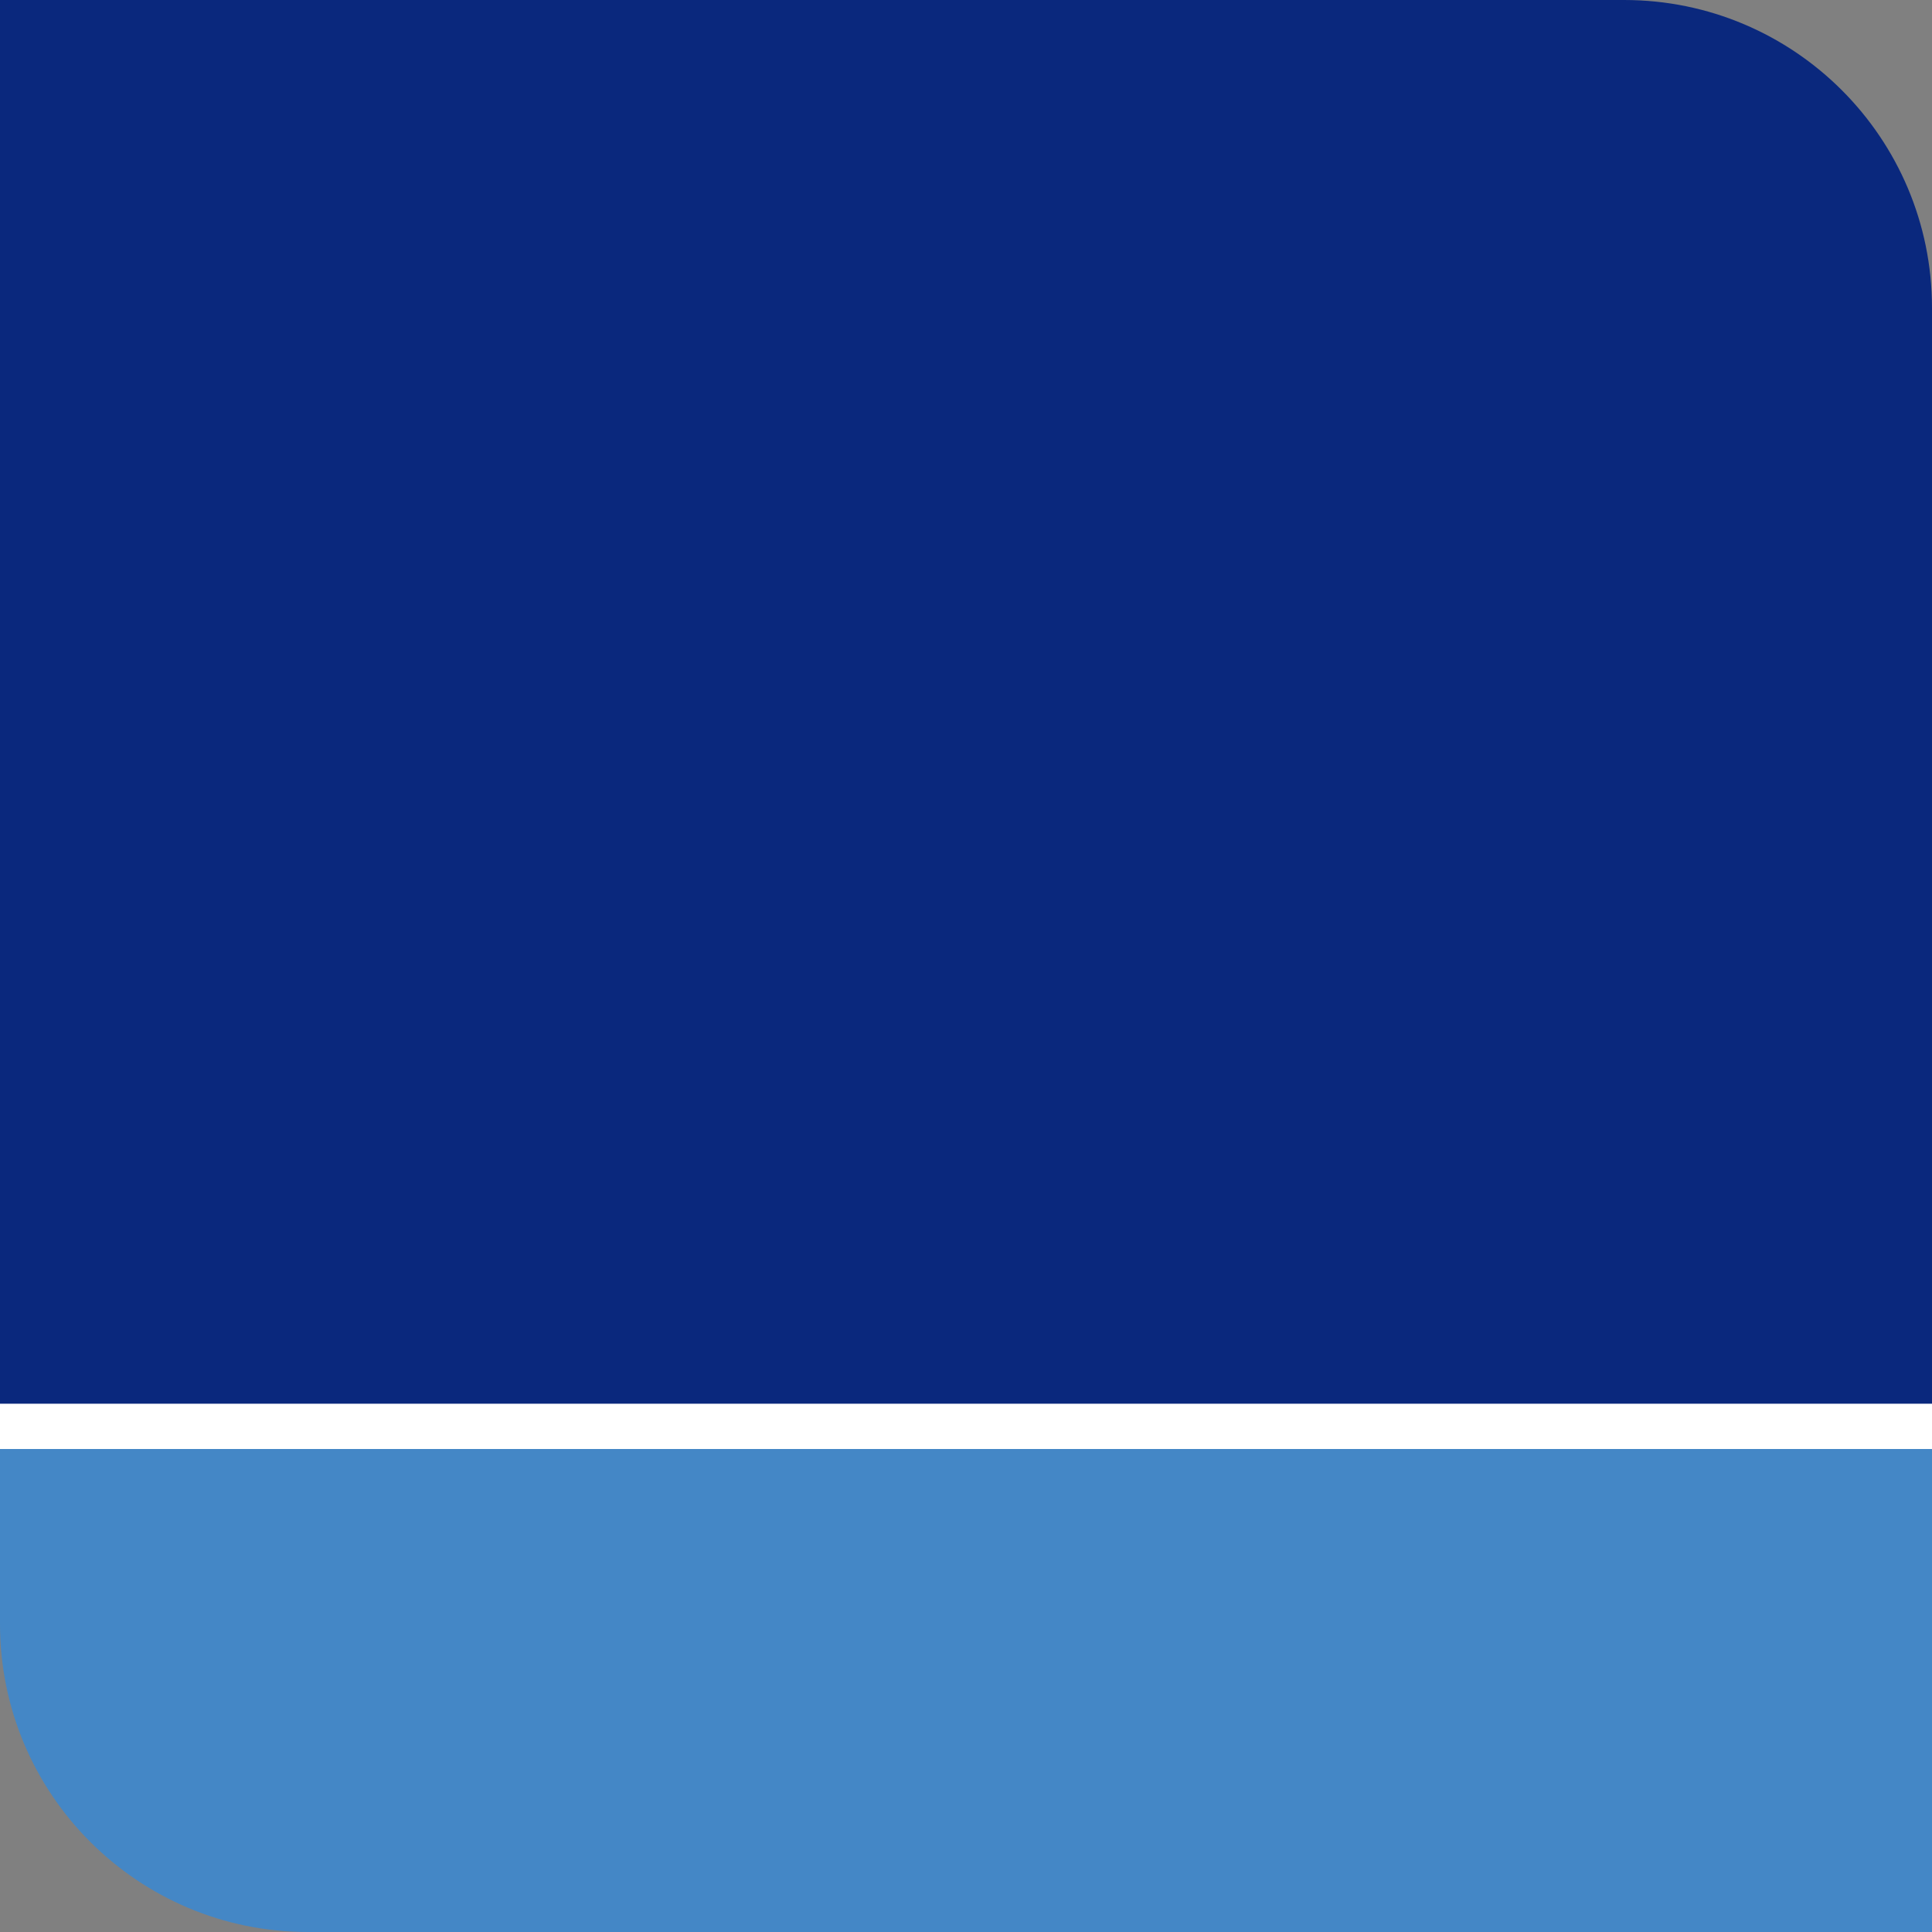
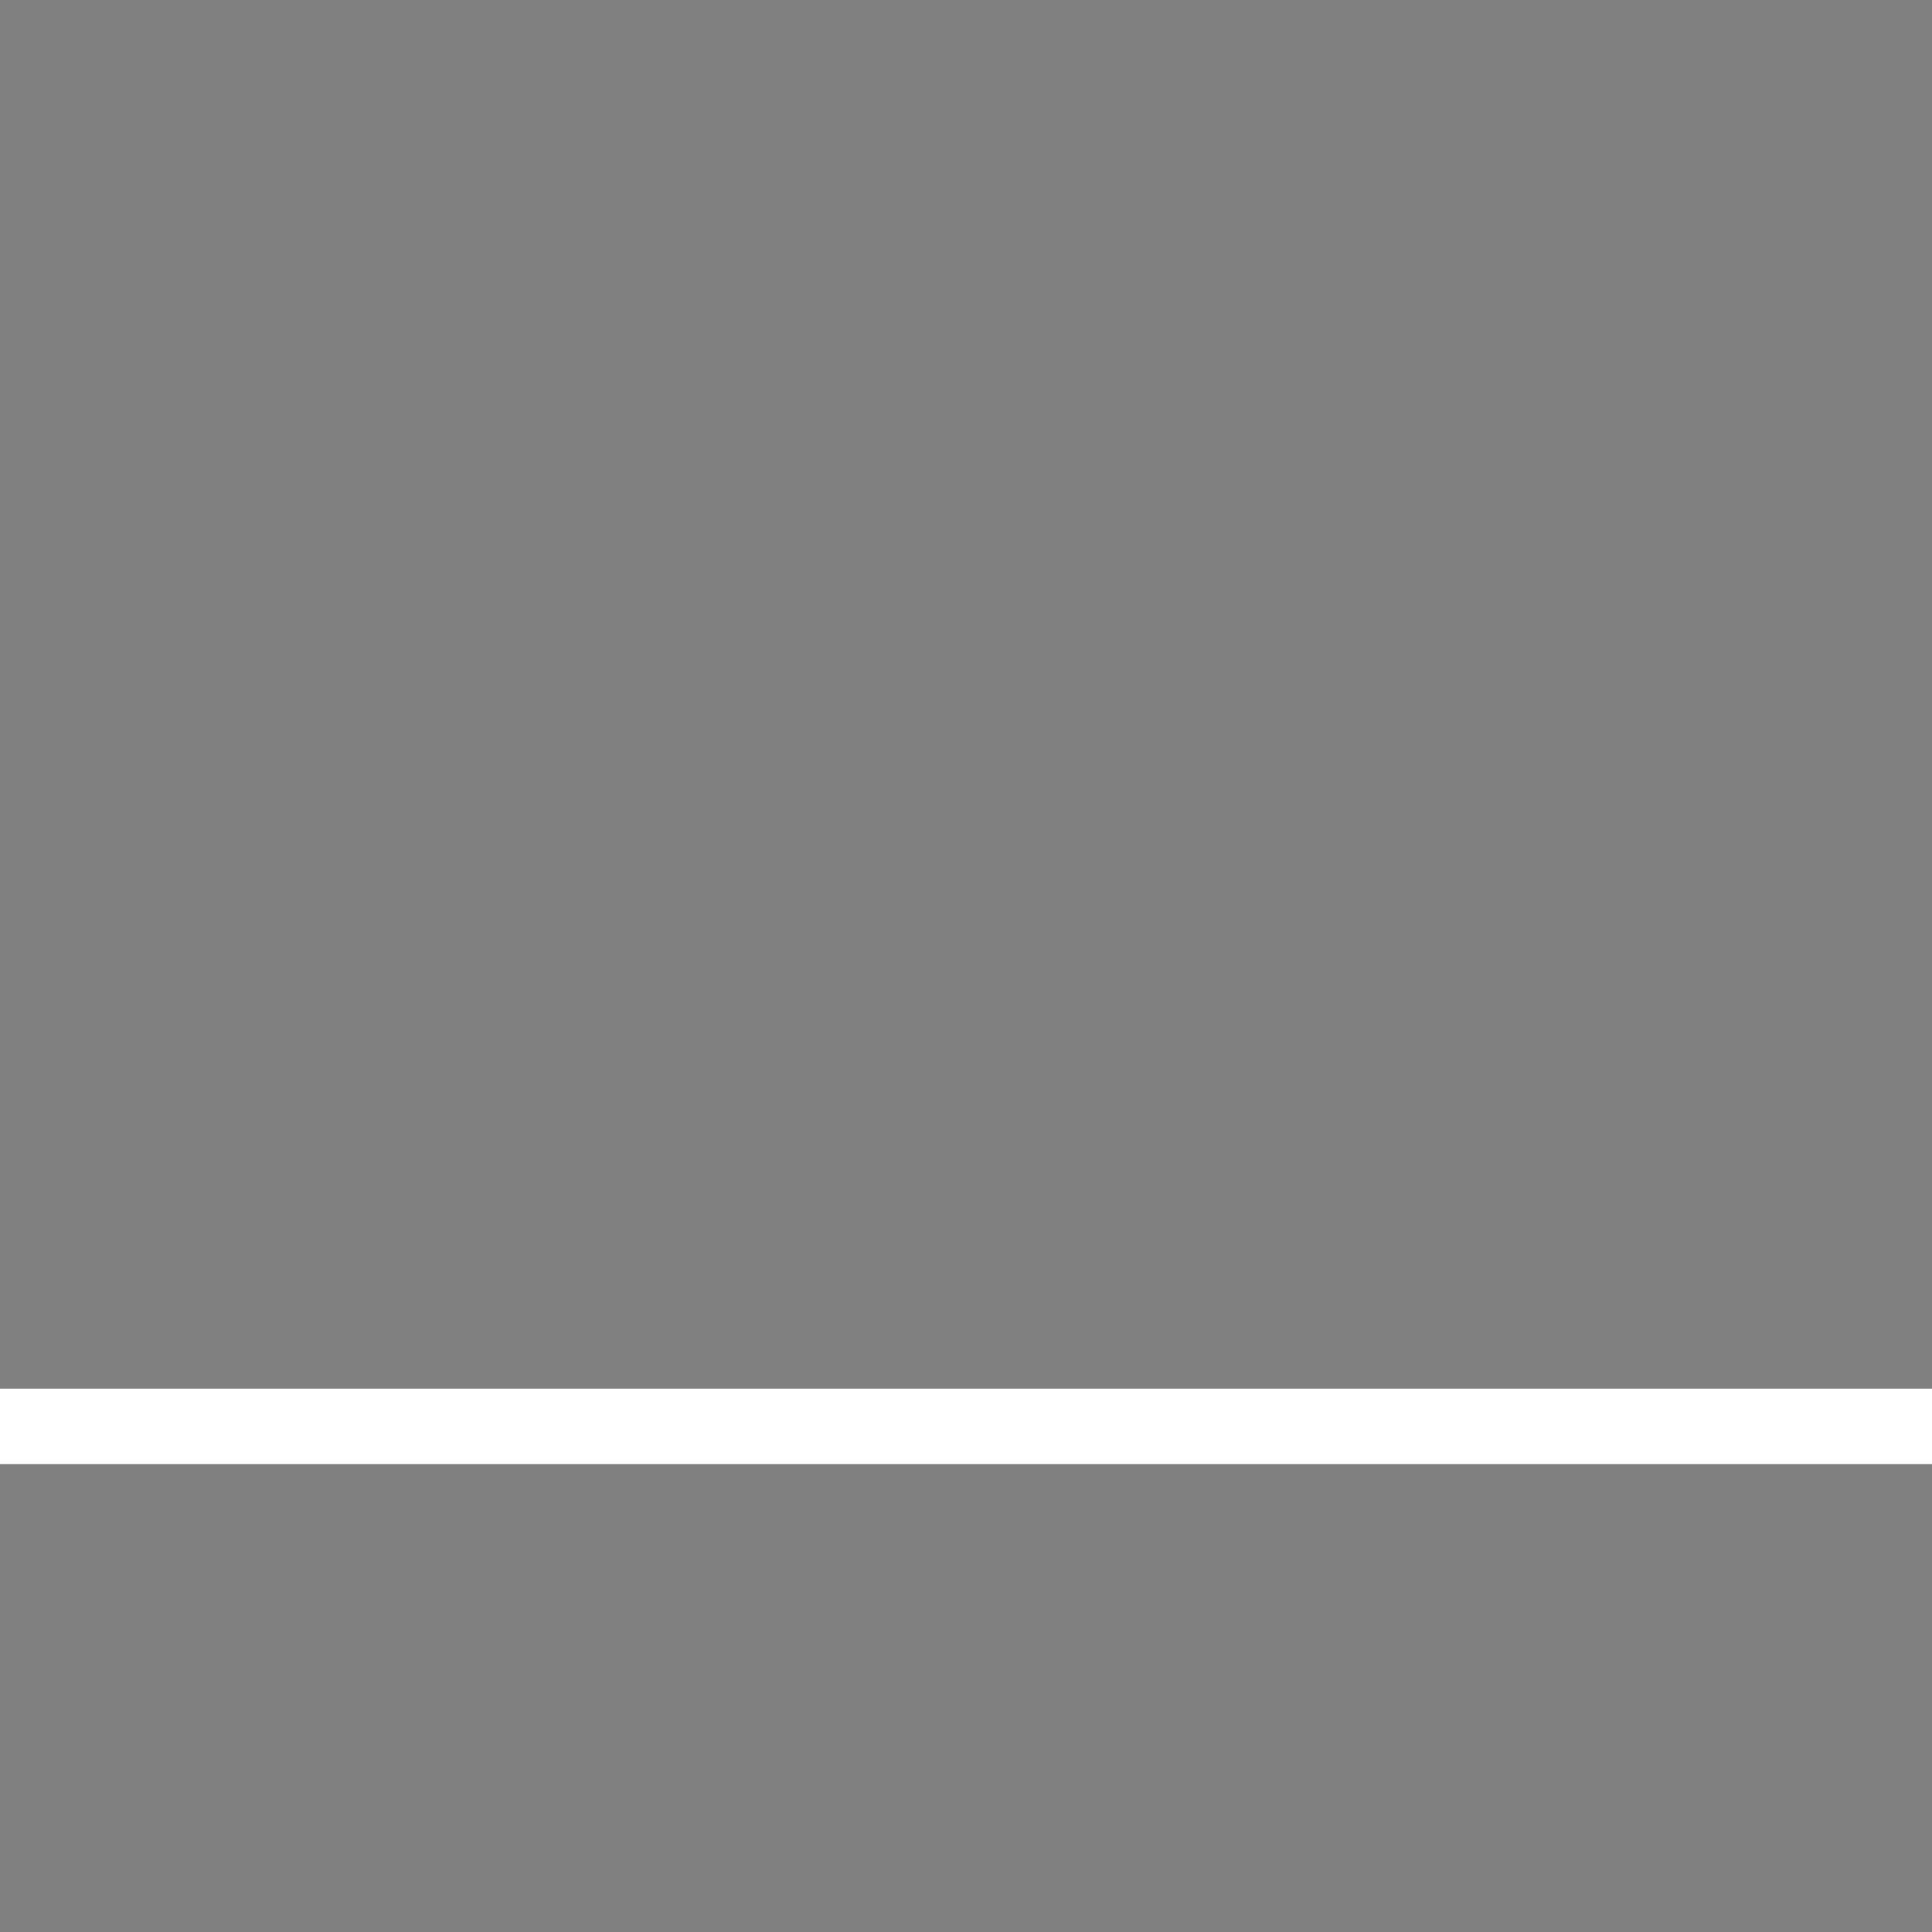
<svg xmlns="http://www.w3.org/2000/svg" version="1.1" width="128" height="128">
  <rect width="100%" height="100%" fill="#808080" stroke="none" />
  <svg width="128" height="128" viewBox="0 0 128 128" fill="none">
    <rect y="92" width="128" height="5" fill="white" />
-     <path d="M0 0H107.6C118.867 0 128 9.133 128 20.4V93H0V0Z" fill="#0A287D" />
-     <path d="M0 96H128V128H20.4C9.133 128 0 118.867 0 107.6V96Z" fill="#4487C6" />
  </svg>
  <style>@media (prefers-color-scheme: light) { :root { filter: none; } }
@media (prefers-color-scheme: dark) { :root { filter: none; } }
</style>
</svg>